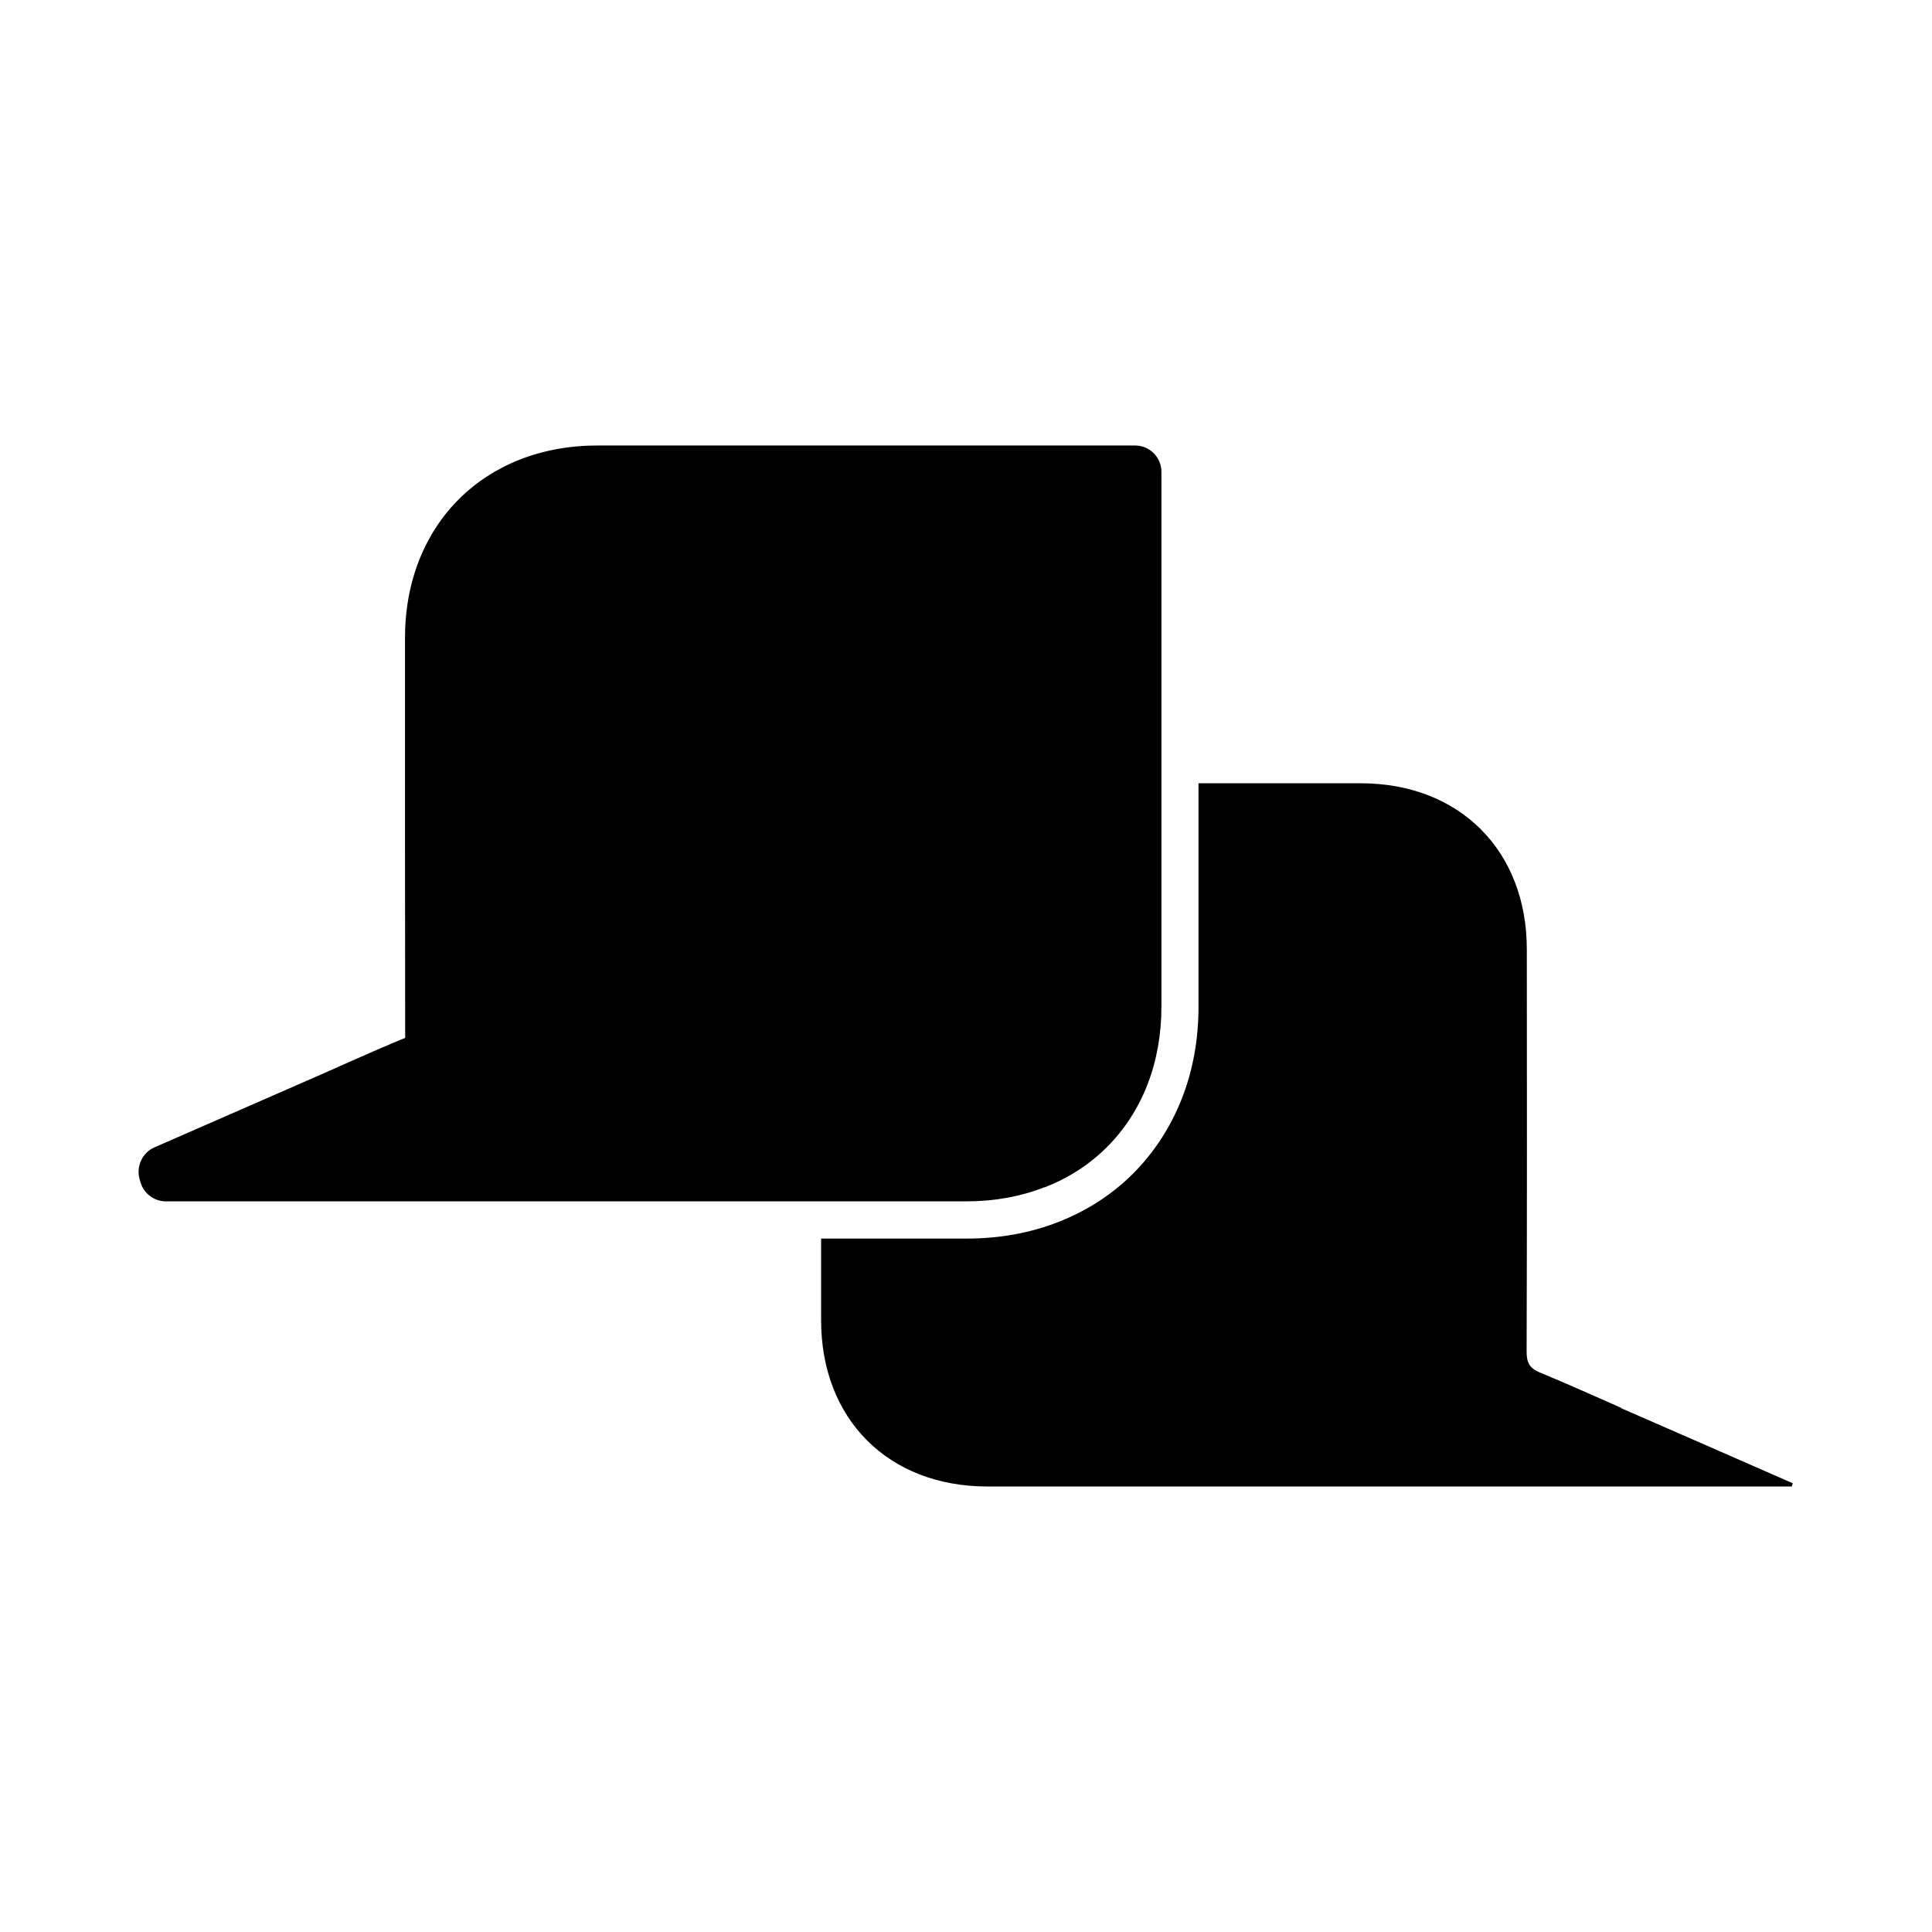
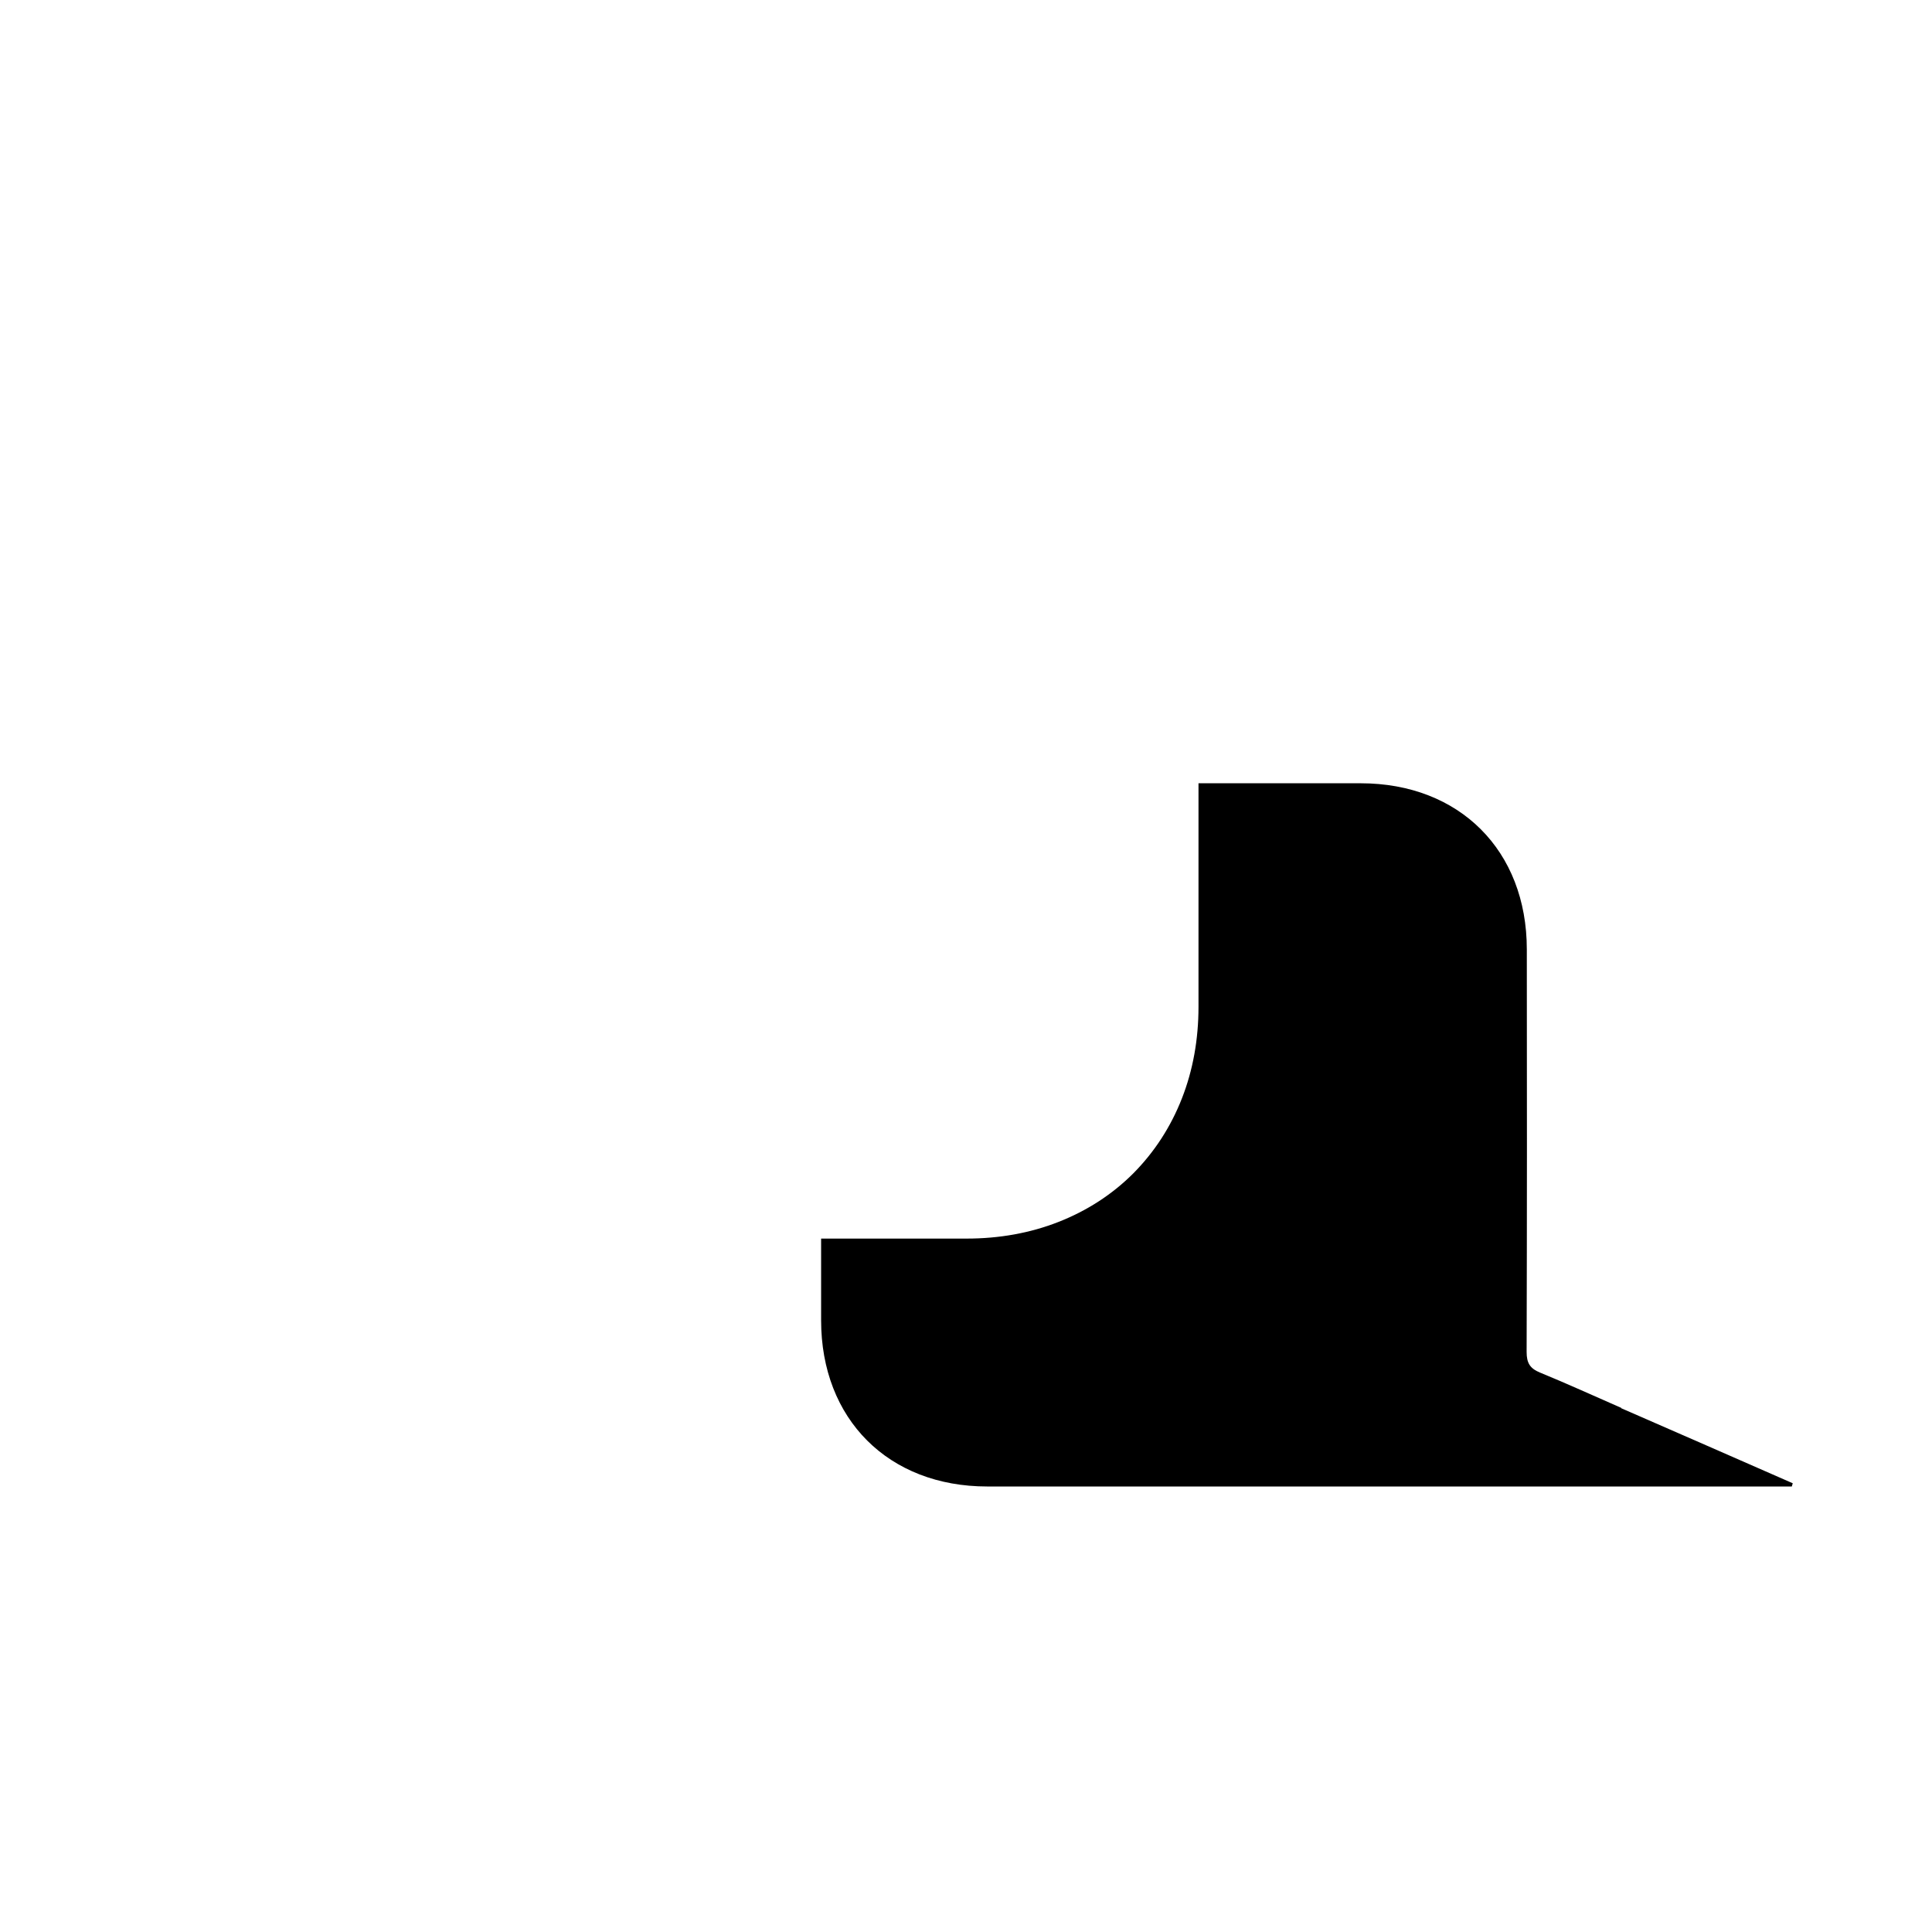
<svg xmlns="http://www.w3.org/2000/svg" fill="#000000" width="800px" height="800px" version="1.1" viewBox="144 144 512 512">
  <g>
-     <path d="m420.91 458.64c6.297-2.469 11.84-6.047 16.473-10.68 4.637-4.637 8.211-10.176 10.68-16.473 2.469-6.348 3.727-13.301 3.727-20.656v-96.629-40.605-4.535c0-3.879-3.125-7.004-7.004-7.004h-4.734-40.656-97.035c-30.027 0-51.035 21.008-51.035 51.035v9.371c0 31.641 0 64.387 0.051 96.582-5.039 2.066-10.078 4.281-14.965 6.449-1.965 0.855-3.981 1.762-5.996 2.672-10.73 4.684-21.512 9.422-32.242 14.105l-13.25 5.793c-3.223 1.41-4.887 5.039-3.93 8.414l0.25 0.855c0.855 2.973 3.629 5.039 6.699 5.039h3.426 59.449 58.141 91.09c7.406 0 14.359-1.258 20.707-3.727z" />
    <path d="m573.71 517.13c-7.152-3.125-14.309-6.398-21.562-9.371-2.719-1.109-3.578-2.57-3.578-5.492 0.102-35.57 0.102-71.086 0.051-106.66 0-26.199-17.836-44.031-44.031-44.031h-42.977v59.246c0 8.613-1.461 16.777-4.383 24.234-2.973 7.609-7.305 14.258-12.898 19.902-5.594 5.594-12.293 9.926-19.902 12.898-7.457 2.922-15.617 4.383-24.285 4.383h-38.543v21.664c0 26.199 17.836 44.031 44.031 44.031h42.977 166.81 3.426l0.25-0.855c-15.164-6.648-30.328-13.301-45.492-19.902z" />
  </g>
</svg>